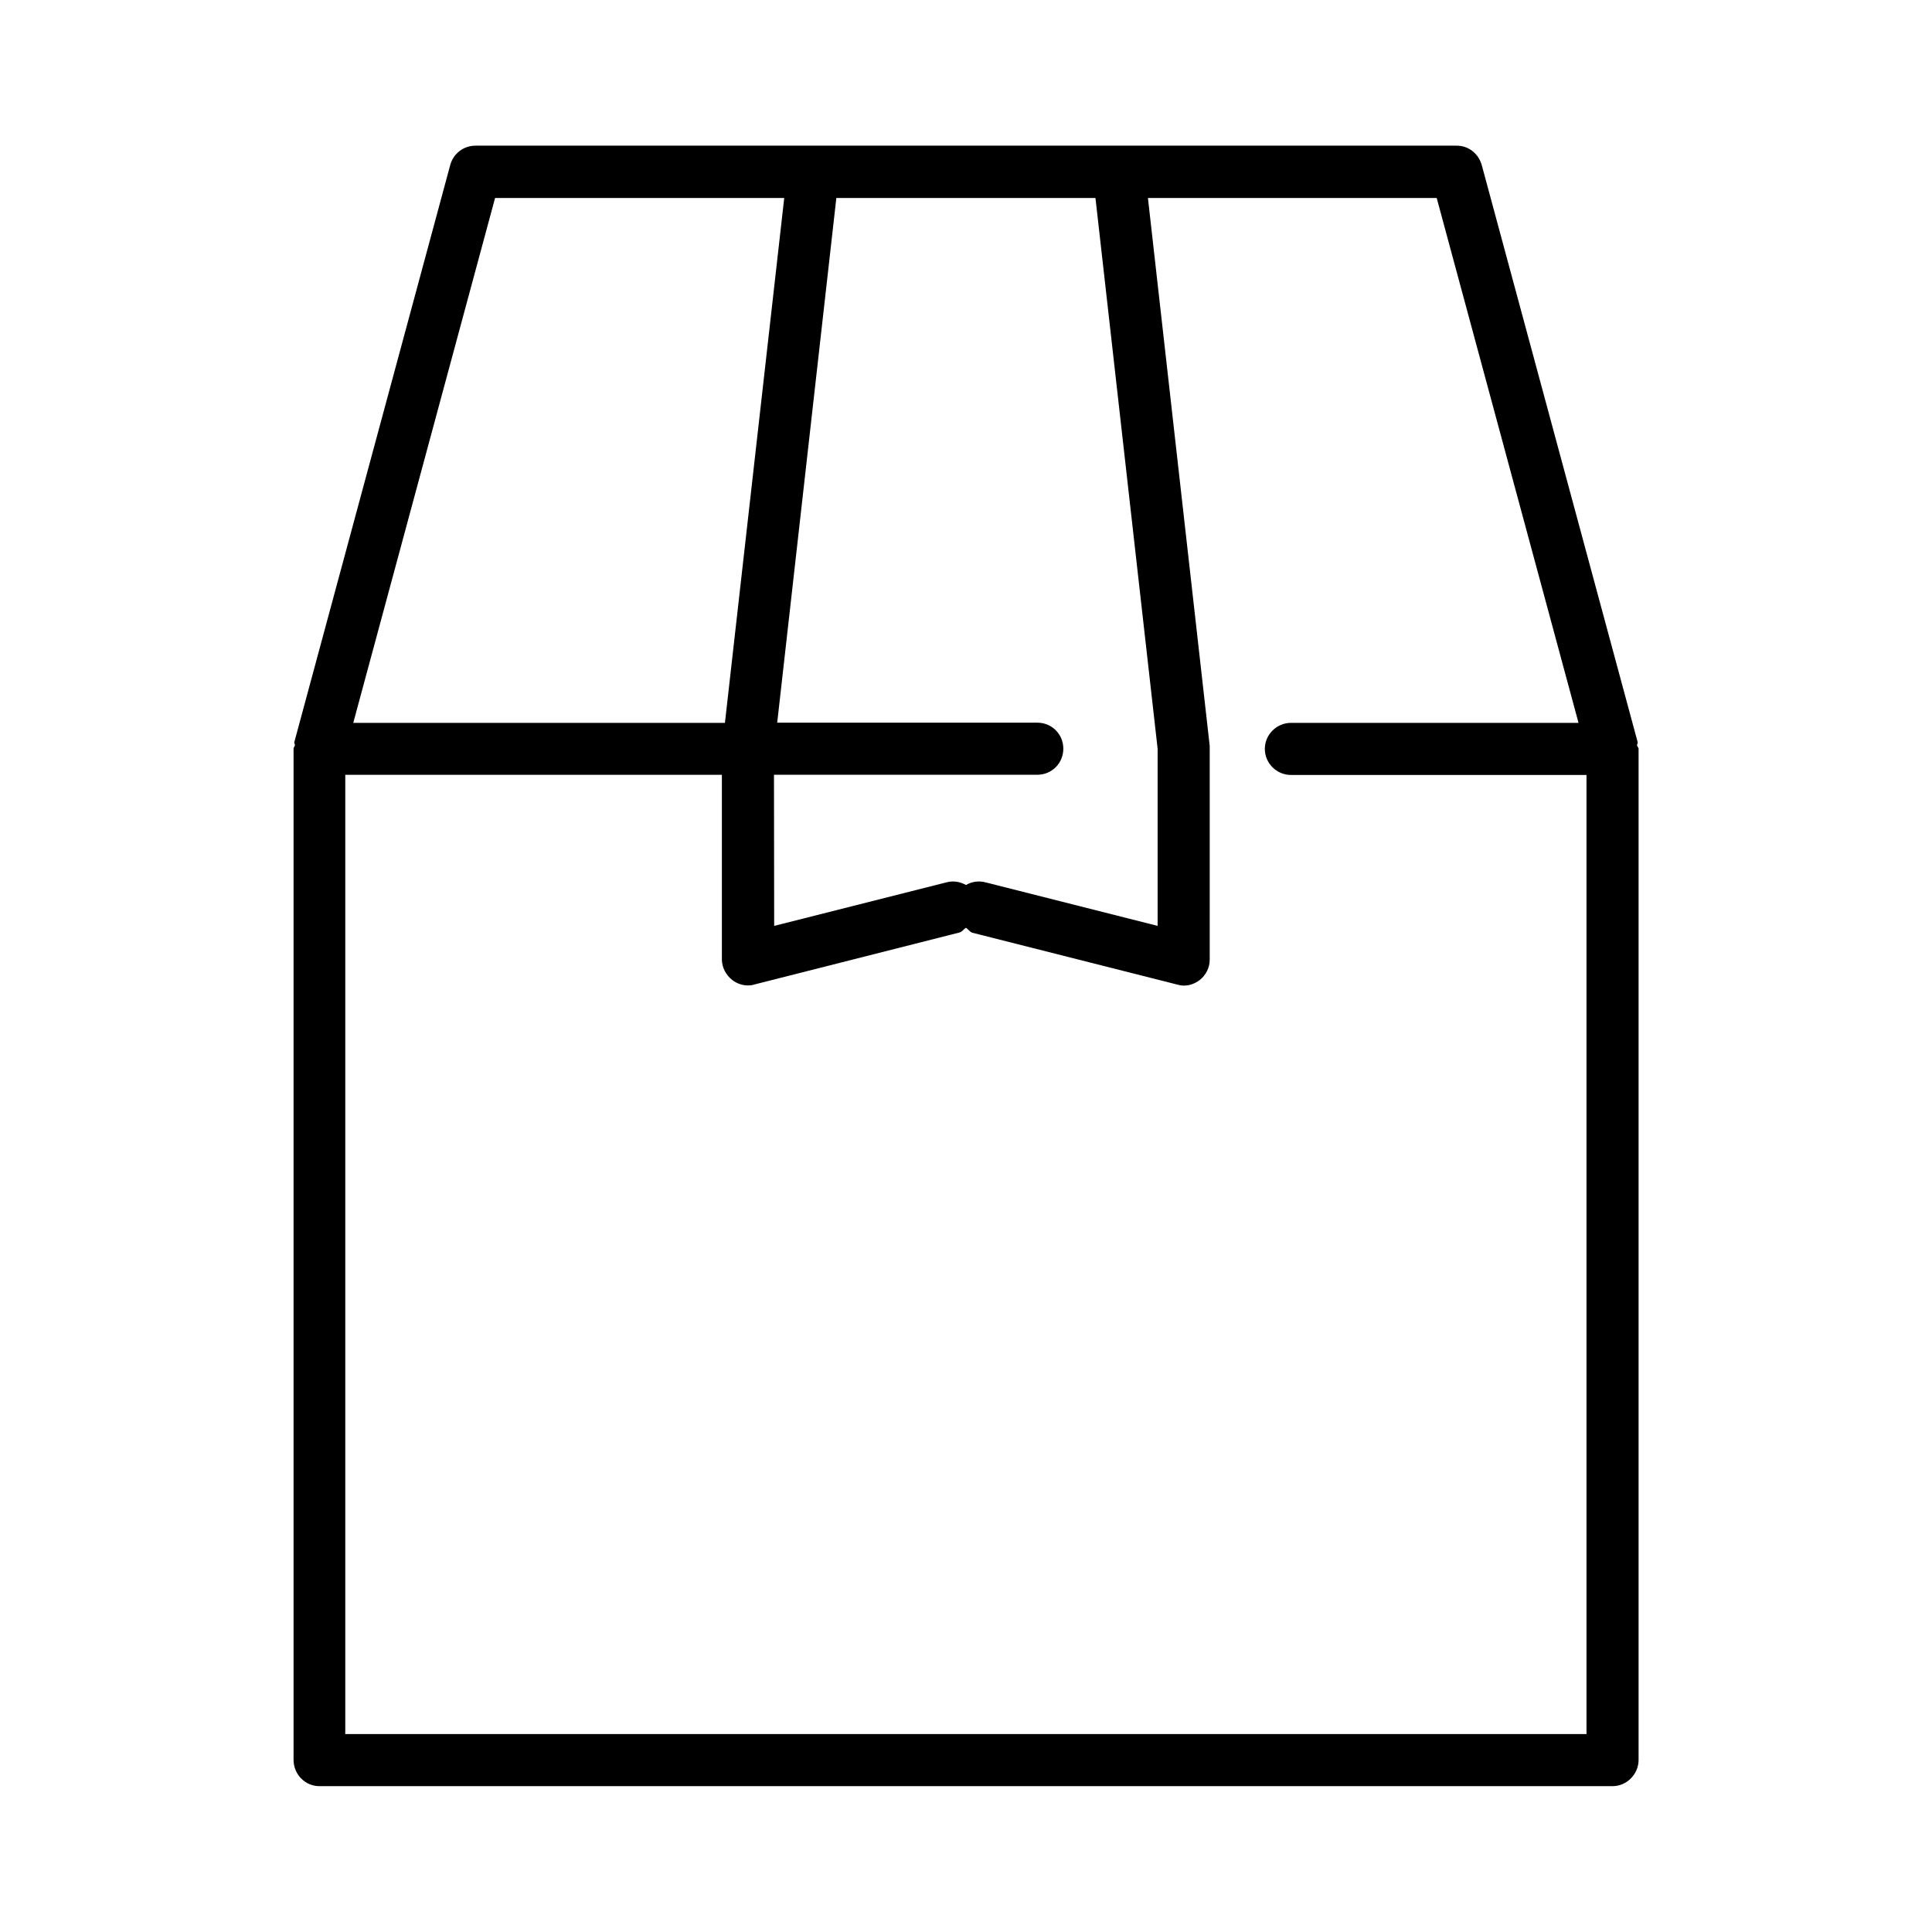
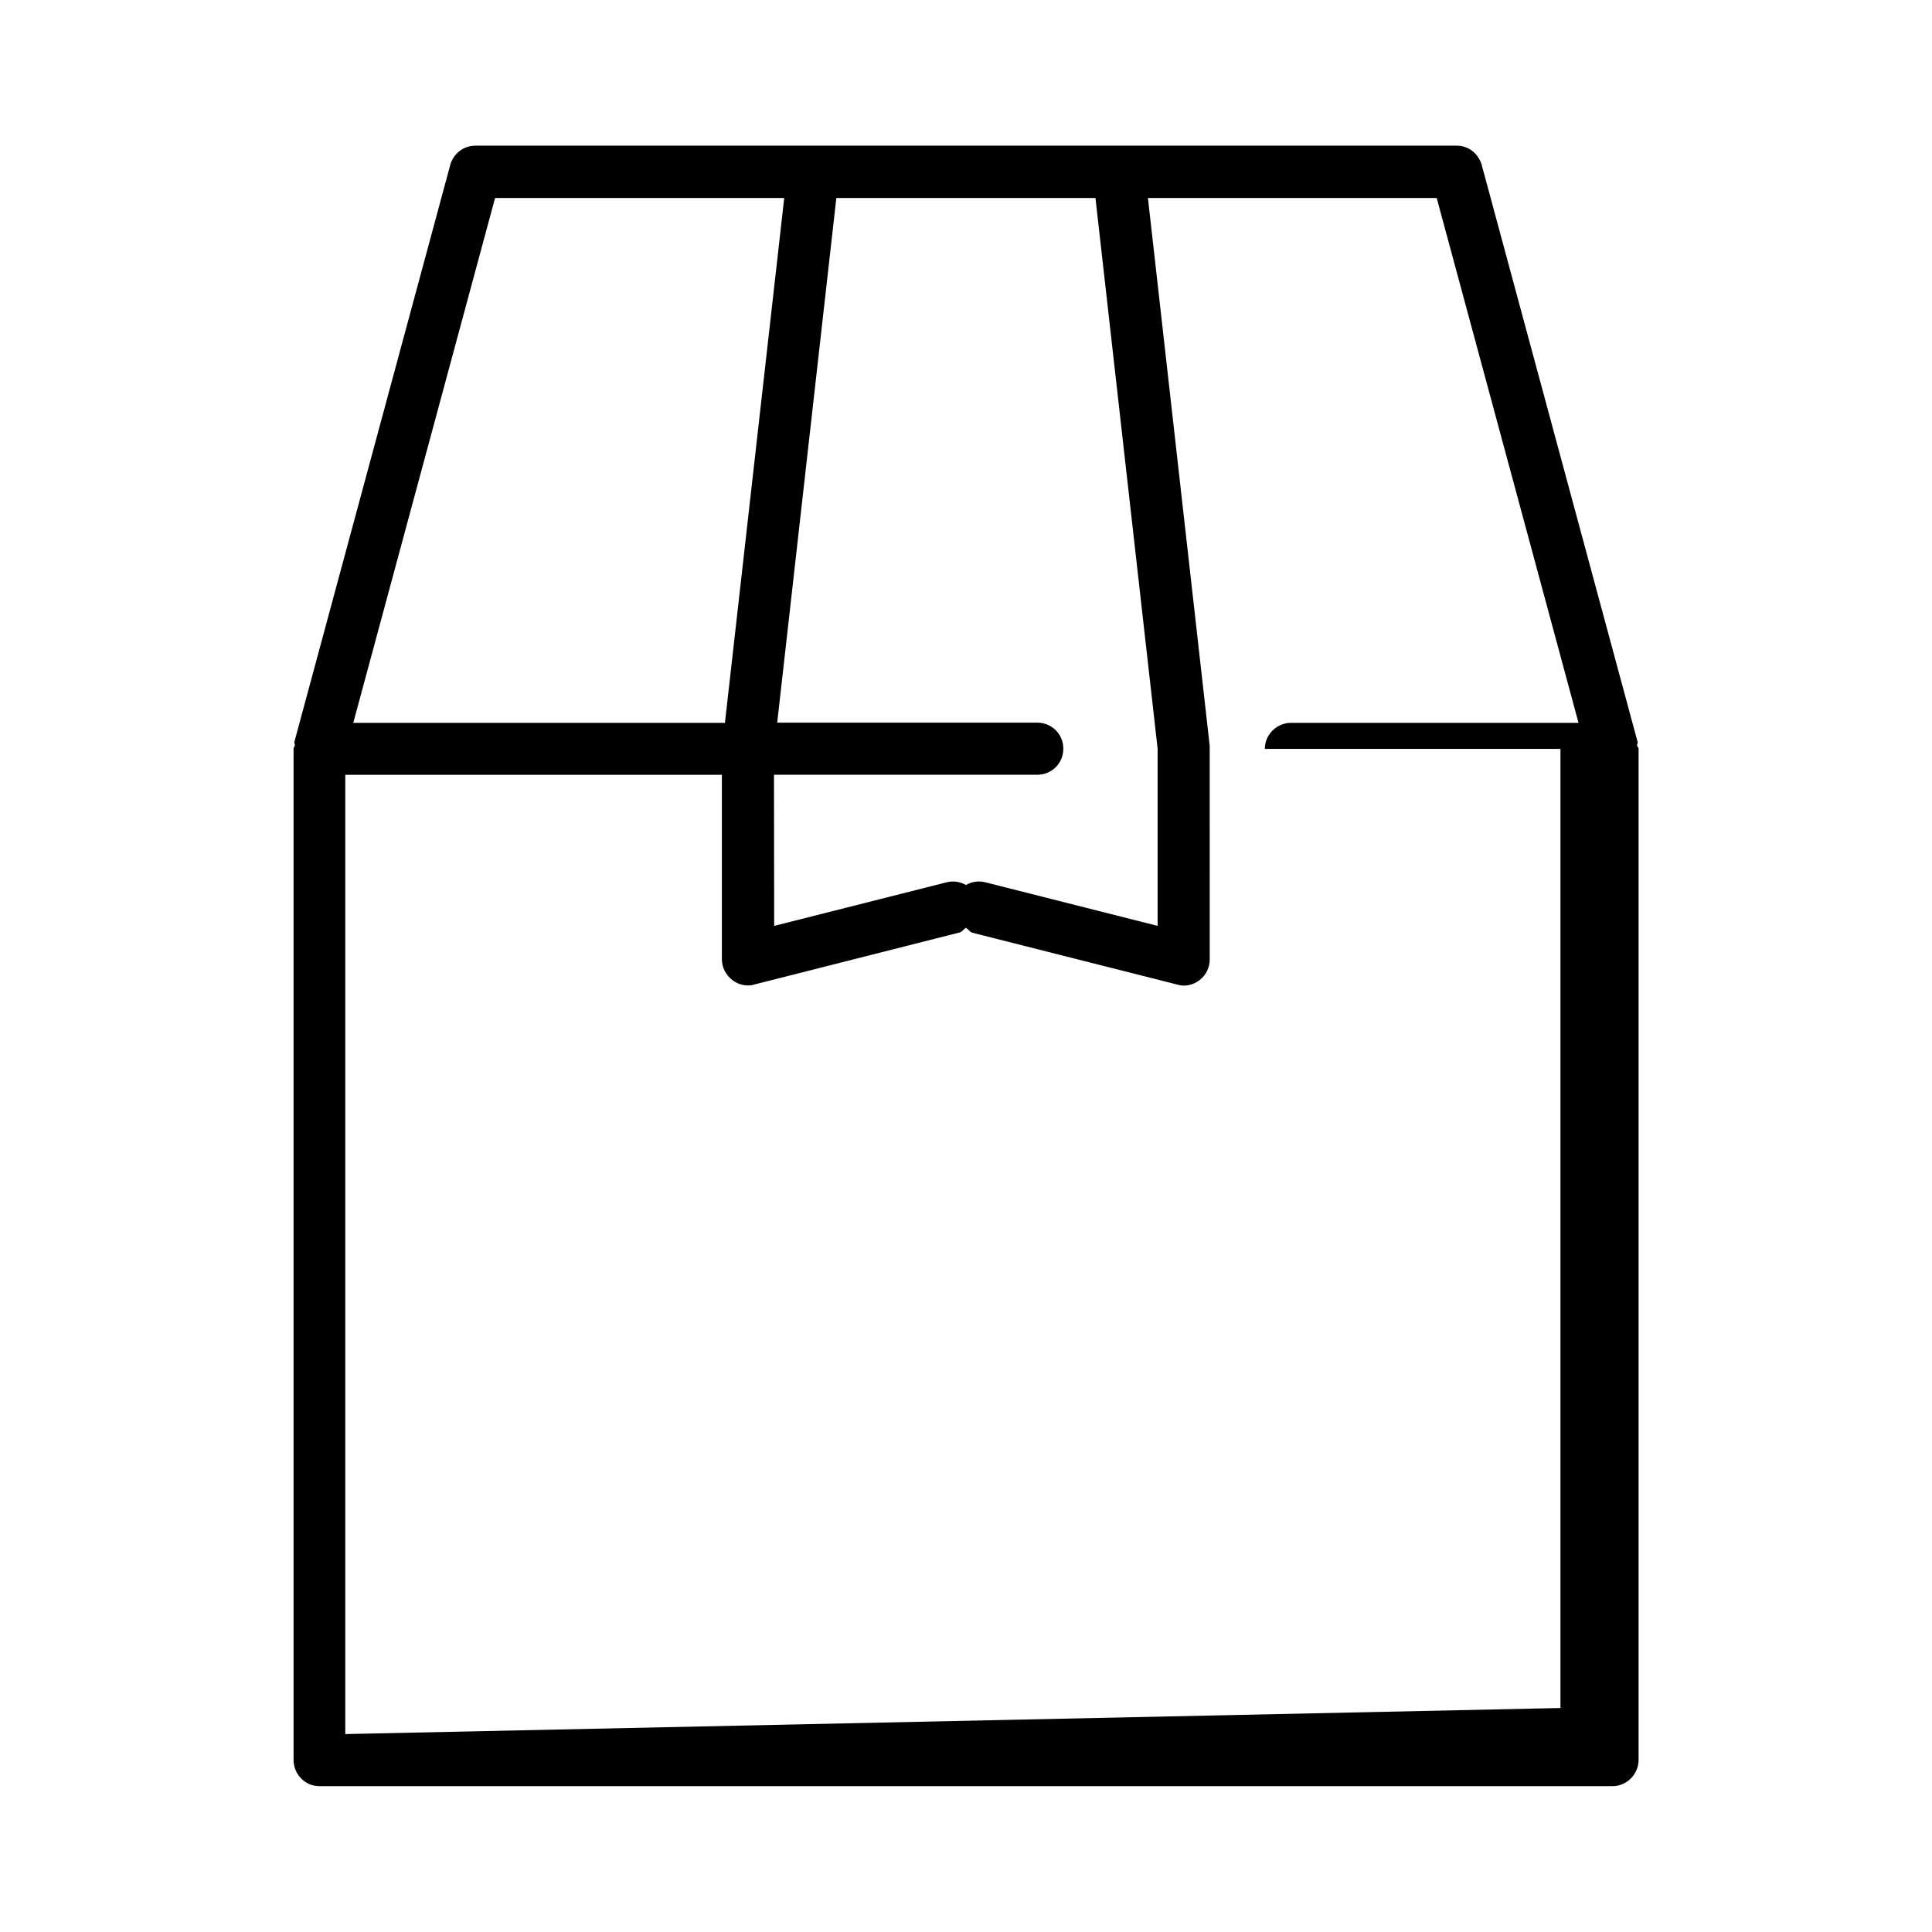
<svg xmlns="http://www.w3.org/2000/svg" fill="#000000" width="800px" height="800px" version="1.1" viewBox="144 144 512 512">
-   <path d="m577.84 341.46c0-0.25 0.25-0.555 0.152-0.805l-41.312-152.91c-0.855-3.023-3.477-5.141-6.648-5.141h-260.02c-3.176 0-5.894 2.117-6.699 5.141l-41.312 152.91c-0.102 0.25 0.199 0.551 0.148 0.805-0.051 0.402-0.352 0.602-0.352 0.957v267.98c0 3.777 3.023 6.953 6.852 6.953h342.69c3.777 0 6.902-3.176 6.902-6.953v-267.98c0-0.355-0.402-0.555-0.402-0.957zm-177.84 37.078c-1.512-0.855-3.328-1.207-5.191-0.703l-45.645 11.535-0.051-40.051h69.777c3.879 0 6.902-3.074 6.902-6.902 0-3.828-3.023-6.902-6.902-6.902h-68.922l15.672-139.05h68.668l16.473 145.95v46.953l-45.594-11.535c-1.914-0.504-3.727-0.152-5.188 0.703zm-124.8-182.07h76.629l-15.715 139.1h-98.496zm-39.699 407.08v-254.22h99.805v48.918c0 2.117 1.059 4.133 2.719 5.441 1.211 0.957 2.719 1.461 4.18 1.461 0.605 0 1.16-0.051 1.715-0.25l54.262-13.754c0.809-0.152 1.16-0.91 1.816-1.262 0.605 0.352 1.008 1.109 1.715 1.309l54.359 13.754c0.504 0.152 1.059 0.25 1.664 0.25 1.461 0 2.922-0.504 4.18-1.461 1.664-1.309 2.672-3.273 2.672-5.441l-0.004-56.625-16.371-145.2h76.527l37.586 139.1h-76.23c-3.727 0-6.902 3.074-6.902 6.902s3.176 6.902 6.902 6.902h78.344v254.17z" />
+   <path d="m577.84 341.46c0-0.25 0.25-0.555 0.152-0.805l-41.312-152.91c-0.855-3.023-3.477-5.141-6.648-5.141h-260.02c-3.176 0-5.894 2.117-6.699 5.141l-41.312 152.91c-0.102 0.25 0.199 0.551 0.148 0.805-0.051 0.402-0.352 0.602-0.352 0.957v267.98c0 3.777 3.023 6.953 6.852 6.953h342.69c3.777 0 6.902-3.176 6.902-6.953v-267.98c0-0.355-0.402-0.555-0.402-0.957zm-177.84 37.078c-1.512-0.855-3.328-1.207-5.191-0.703l-45.645 11.535-0.051-40.051h69.777c3.879 0 6.902-3.074 6.902-6.902 0-3.828-3.023-6.902-6.902-6.902h-68.922l15.672-139.05h68.668l16.473 145.95v46.953l-45.594-11.535c-1.914-0.504-3.727-0.152-5.188 0.703zm-124.8-182.07h76.629l-15.715 139.1h-98.496zm-39.699 407.08v-254.22h99.805v48.918c0 2.117 1.059 4.133 2.719 5.441 1.211 0.957 2.719 1.461 4.18 1.461 0.605 0 1.16-0.051 1.715-0.25l54.262-13.754c0.809-0.152 1.16-0.91 1.816-1.262 0.605 0.352 1.008 1.109 1.715 1.309l54.359 13.754c0.504 0.152 1.059 0.25 1.664 0.25 1.461 0 2.922-0.504 4.18-1.461 1.664-1.309 2.672-3.273 2.672-5.441l-0.004-56.625-16.371-145.2h76.527l37.586 139.1h-76.23c-3.727 0-6.902 3.074-6.902 6.902h78.344v254.17z" />
</svg>